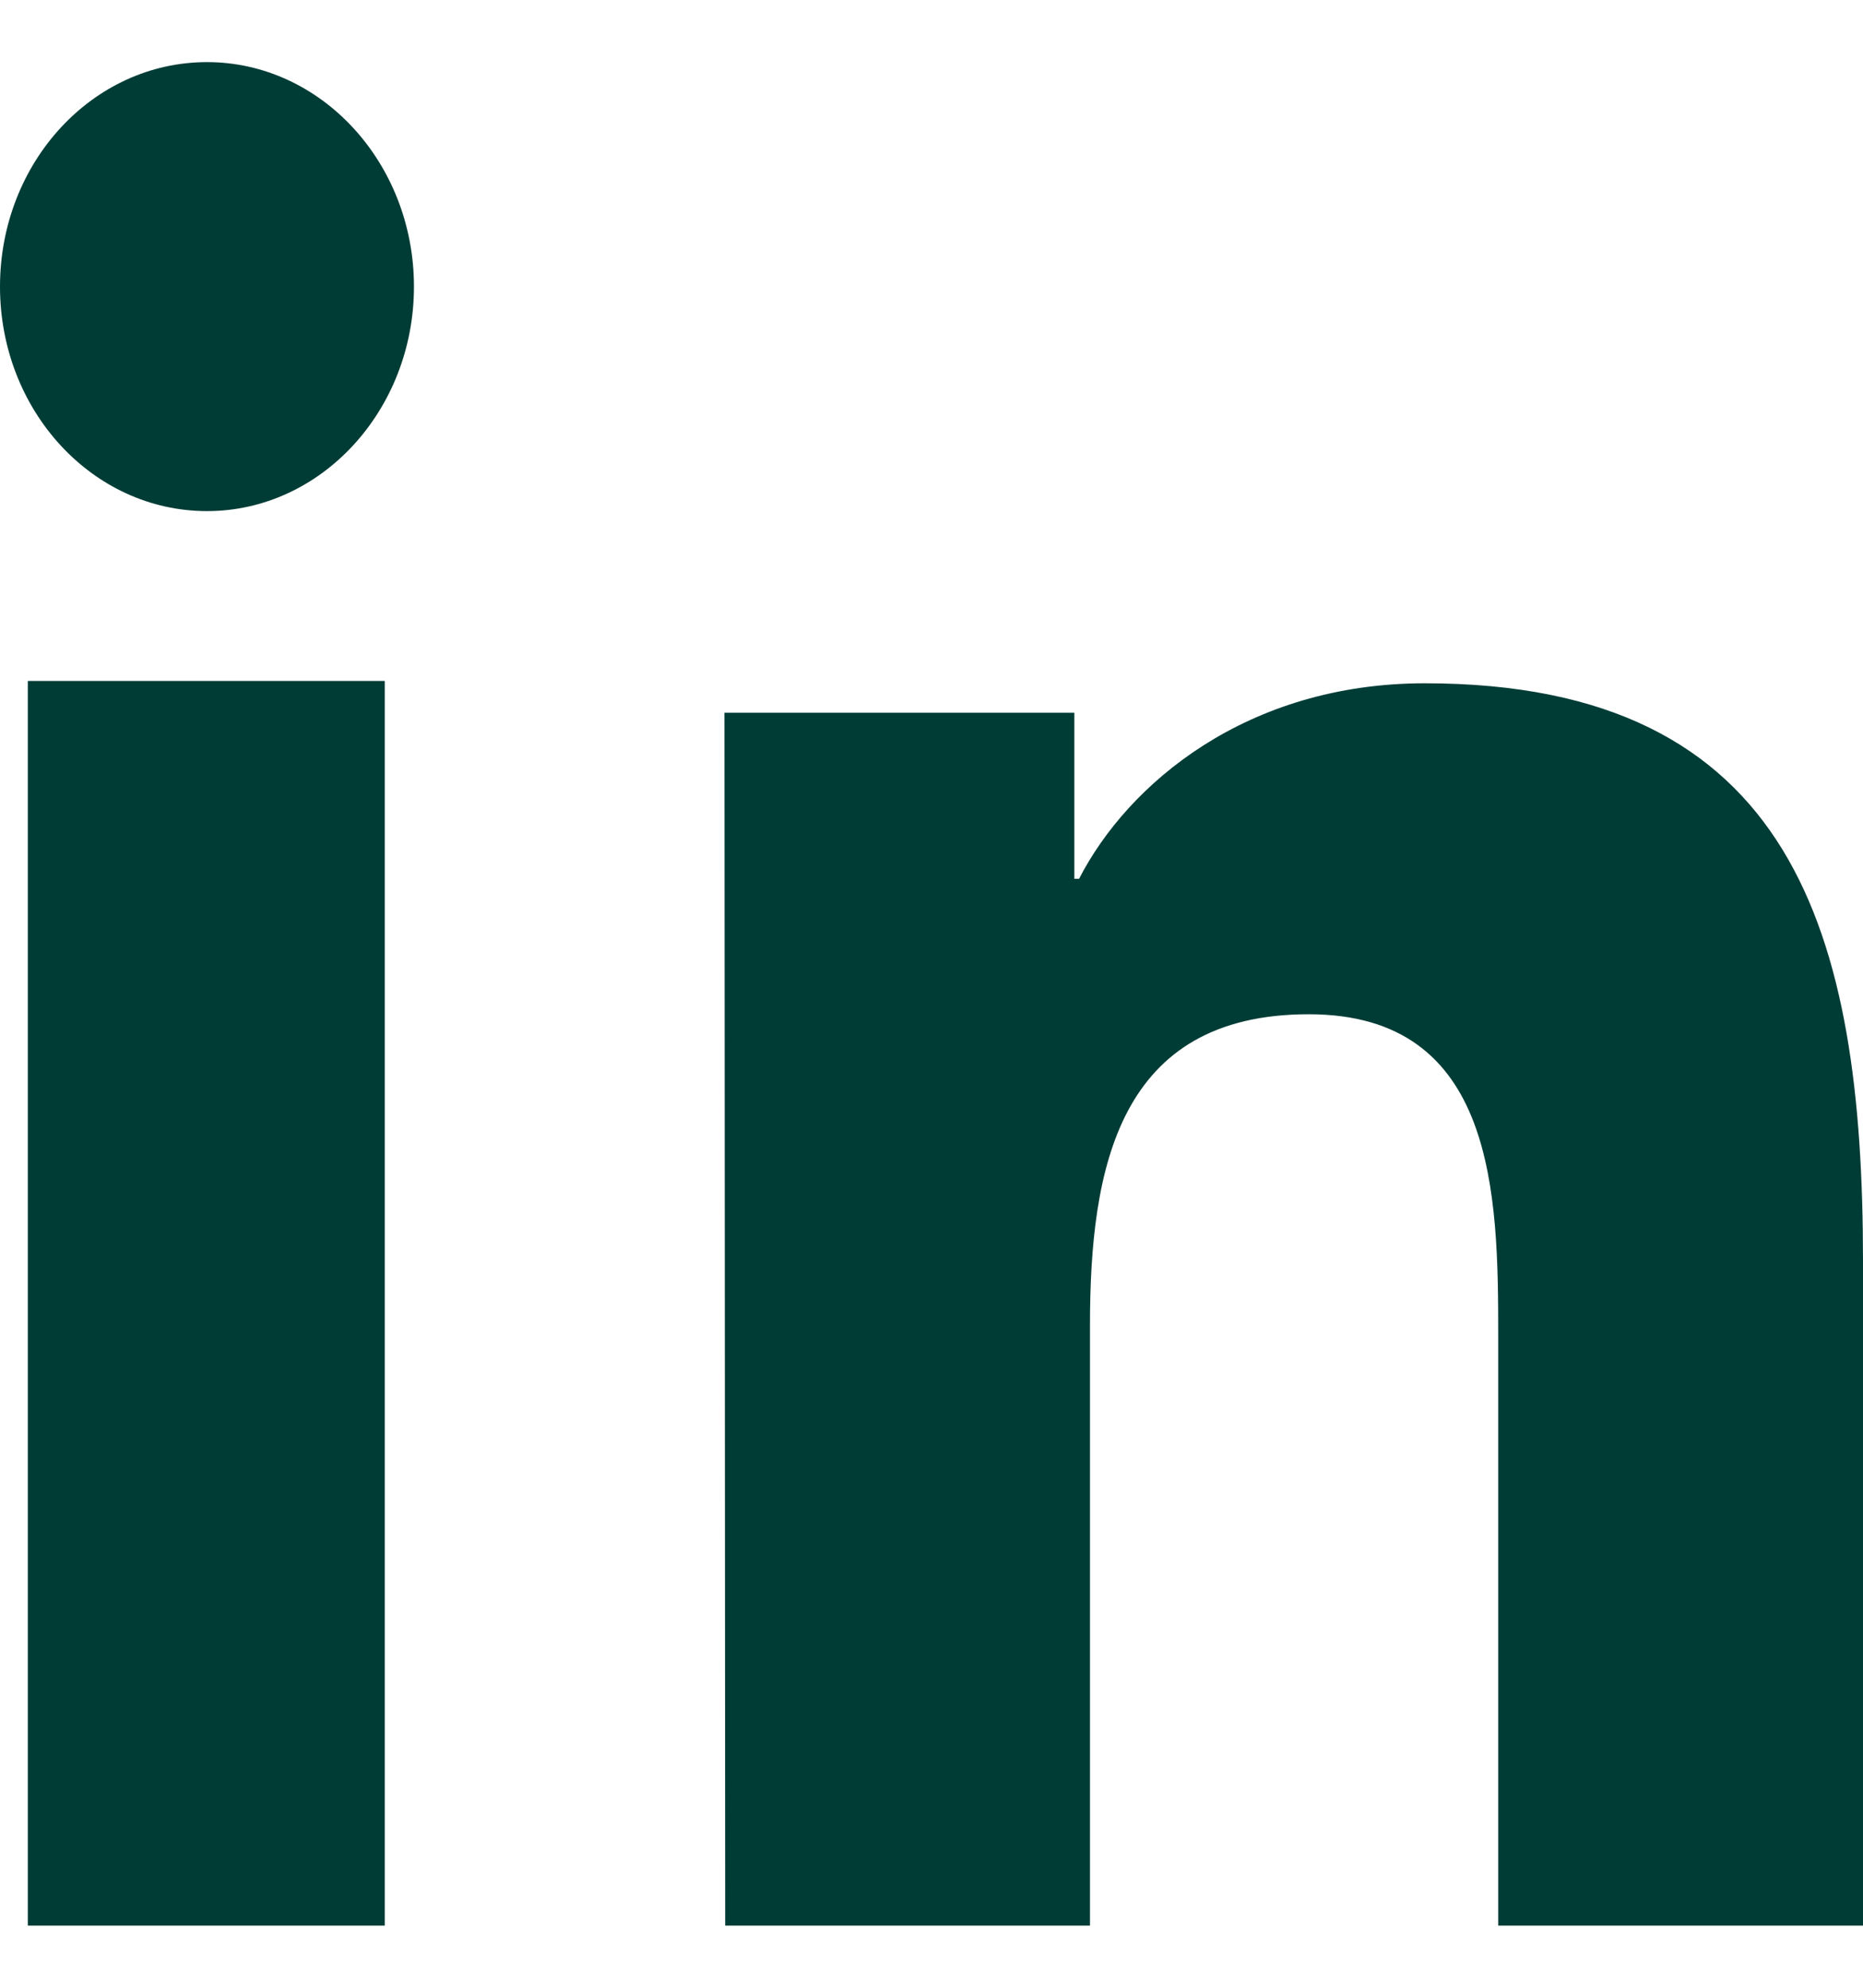
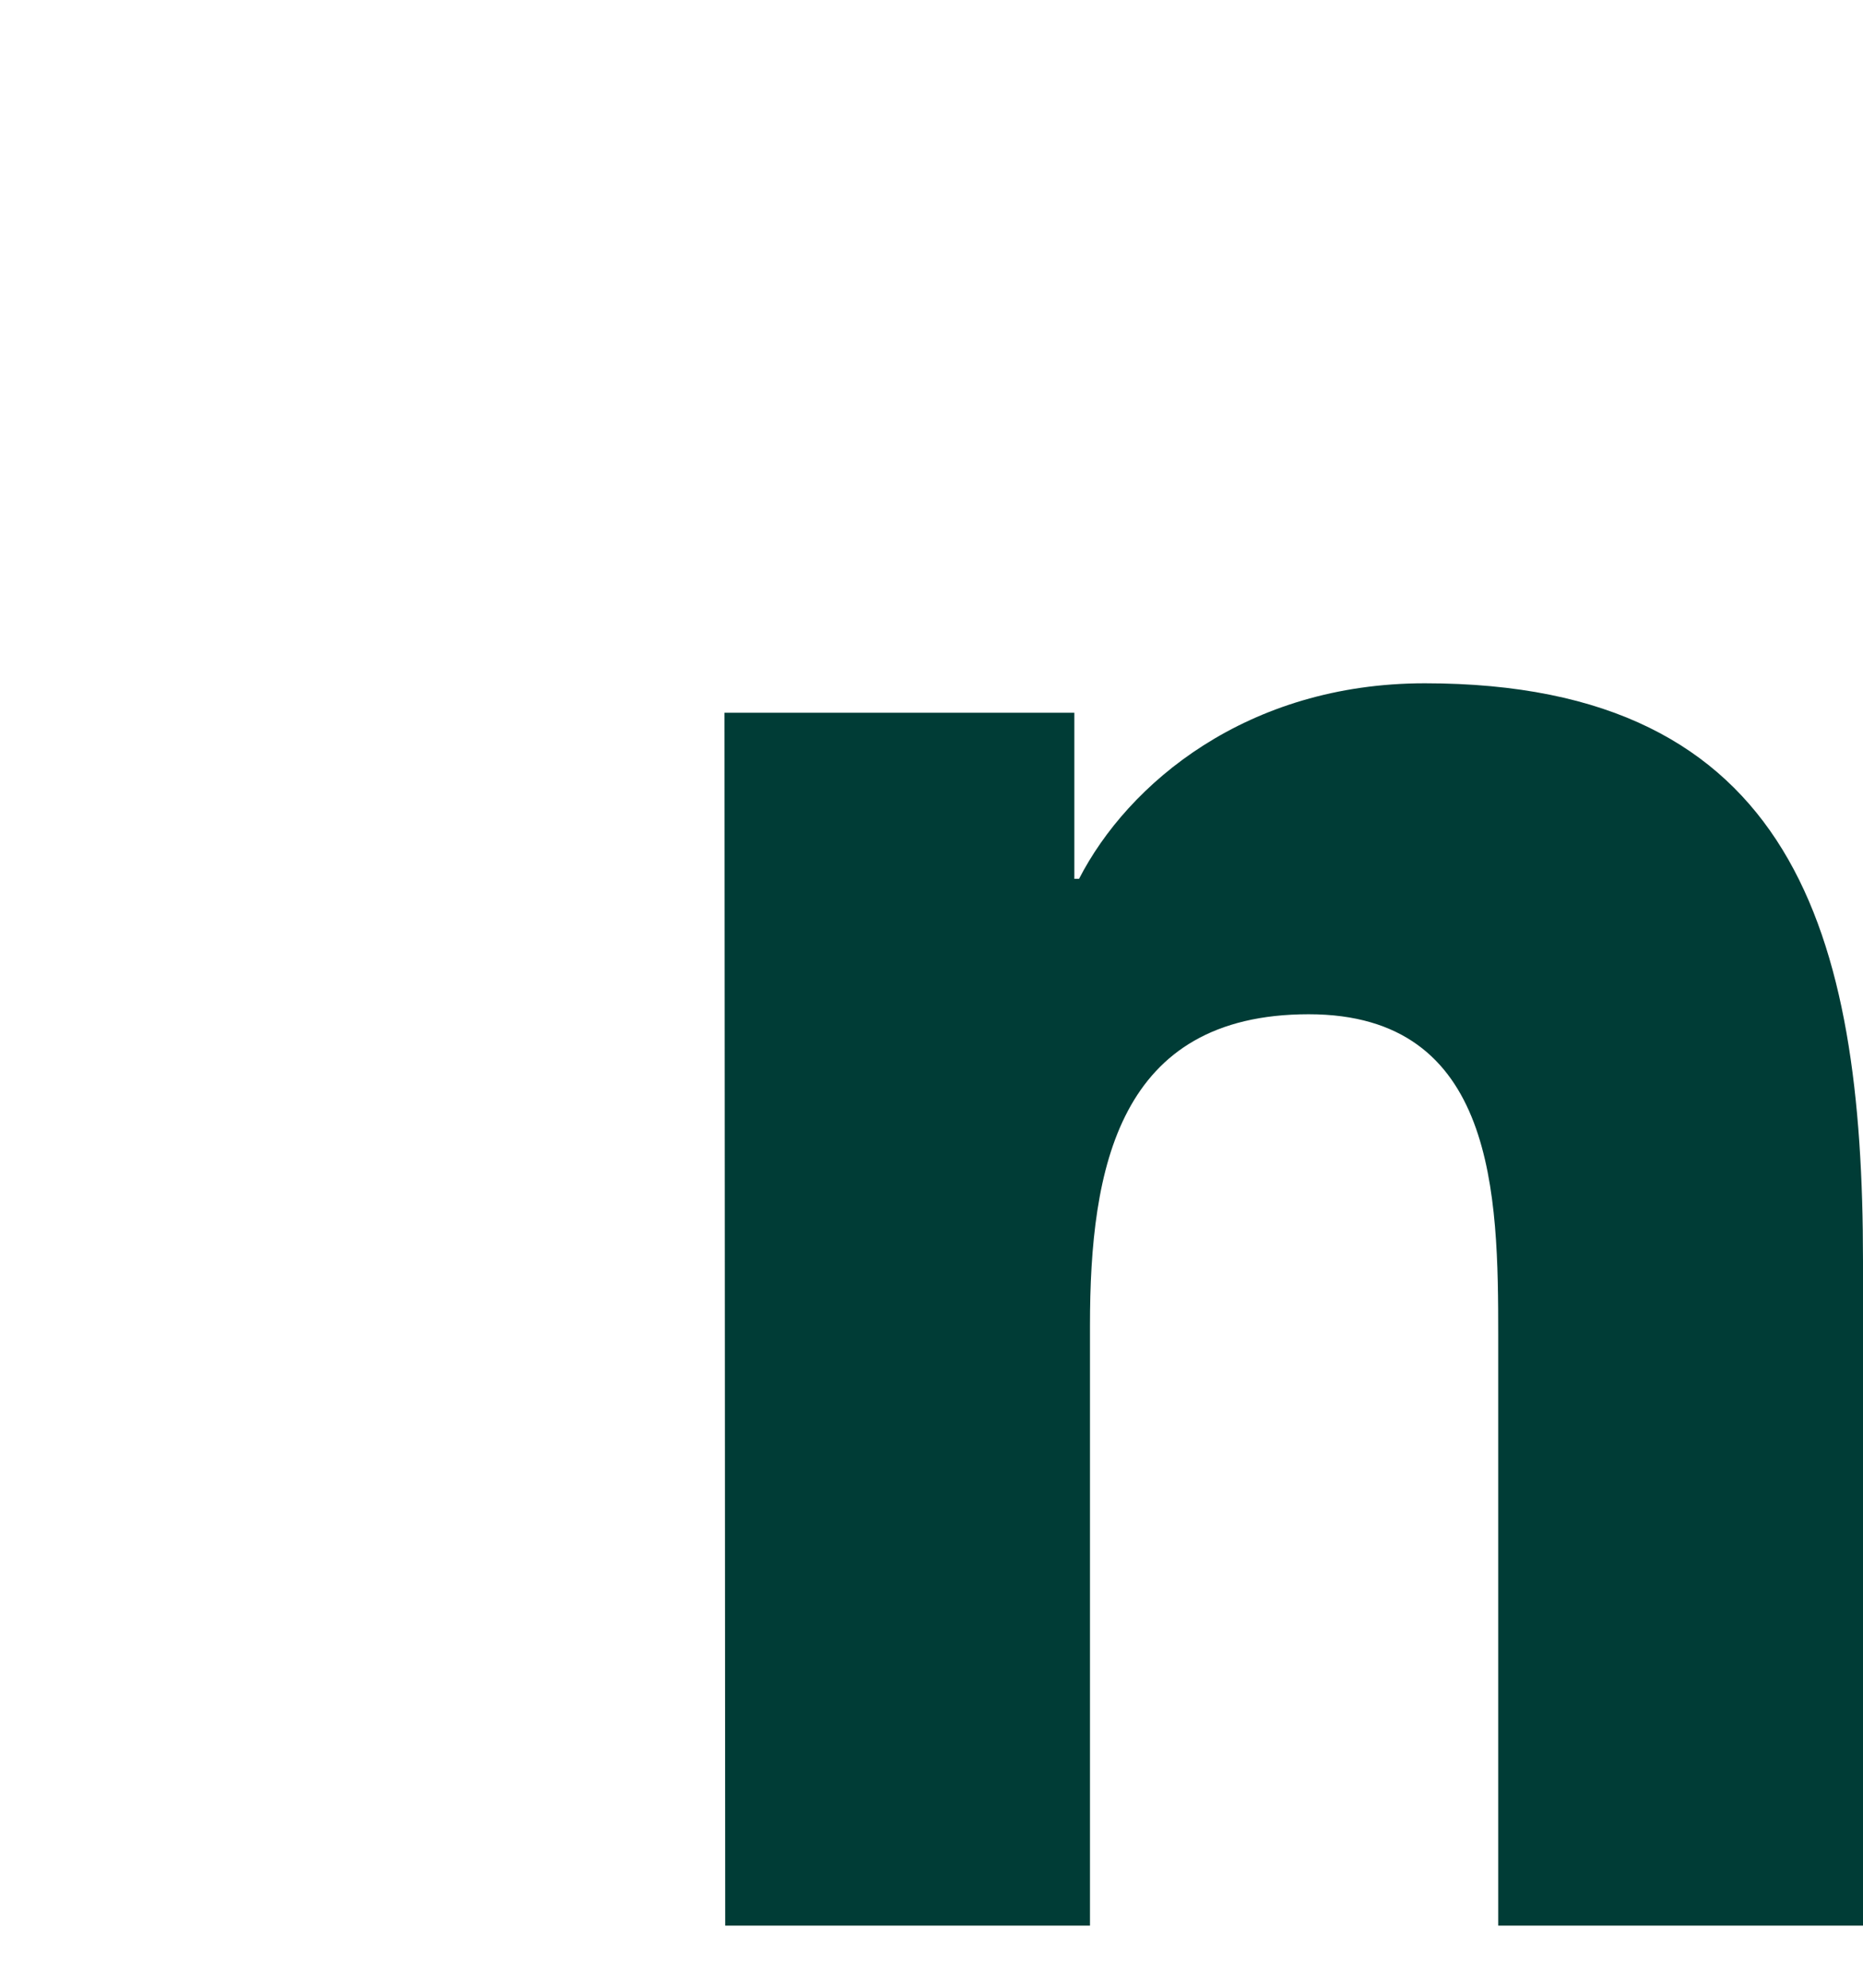
<svg xmlns="http://www.w3.org/2000/svg" width="15" height="16" viewBox="0 0 15 16" fill="none">
-   <path fill-rule="evenodd" clip-rule="evenodd" d="M3.333 2.307C3.333 1.311 2.585 0.5 1.667 0.5C0.743 0.5 0 1.311 0 2.307C0 3.303 0.743 4.114 1.667 4.114C2.585 4.114 3.333 3.303 3.333 2.307ZM3.098 5.481H0.224V15.5H3.098V5.481Z" fill="#003C36" />
  <path d="M5.833 5.737H8.65V7.074H8.688C9.082 6.307 10.039 5.5 11.472 5.5C14.447 5.5 15 7.52 15 10.15V15.5H12.063V10.754C12.063 9.62 12.046 8.164 10.537 8.164C9.005 8.164 8.776 9.4 8.776 10.669V15.5H5.839L5.833 5.737Z" fill="#003C36" />
</svg>